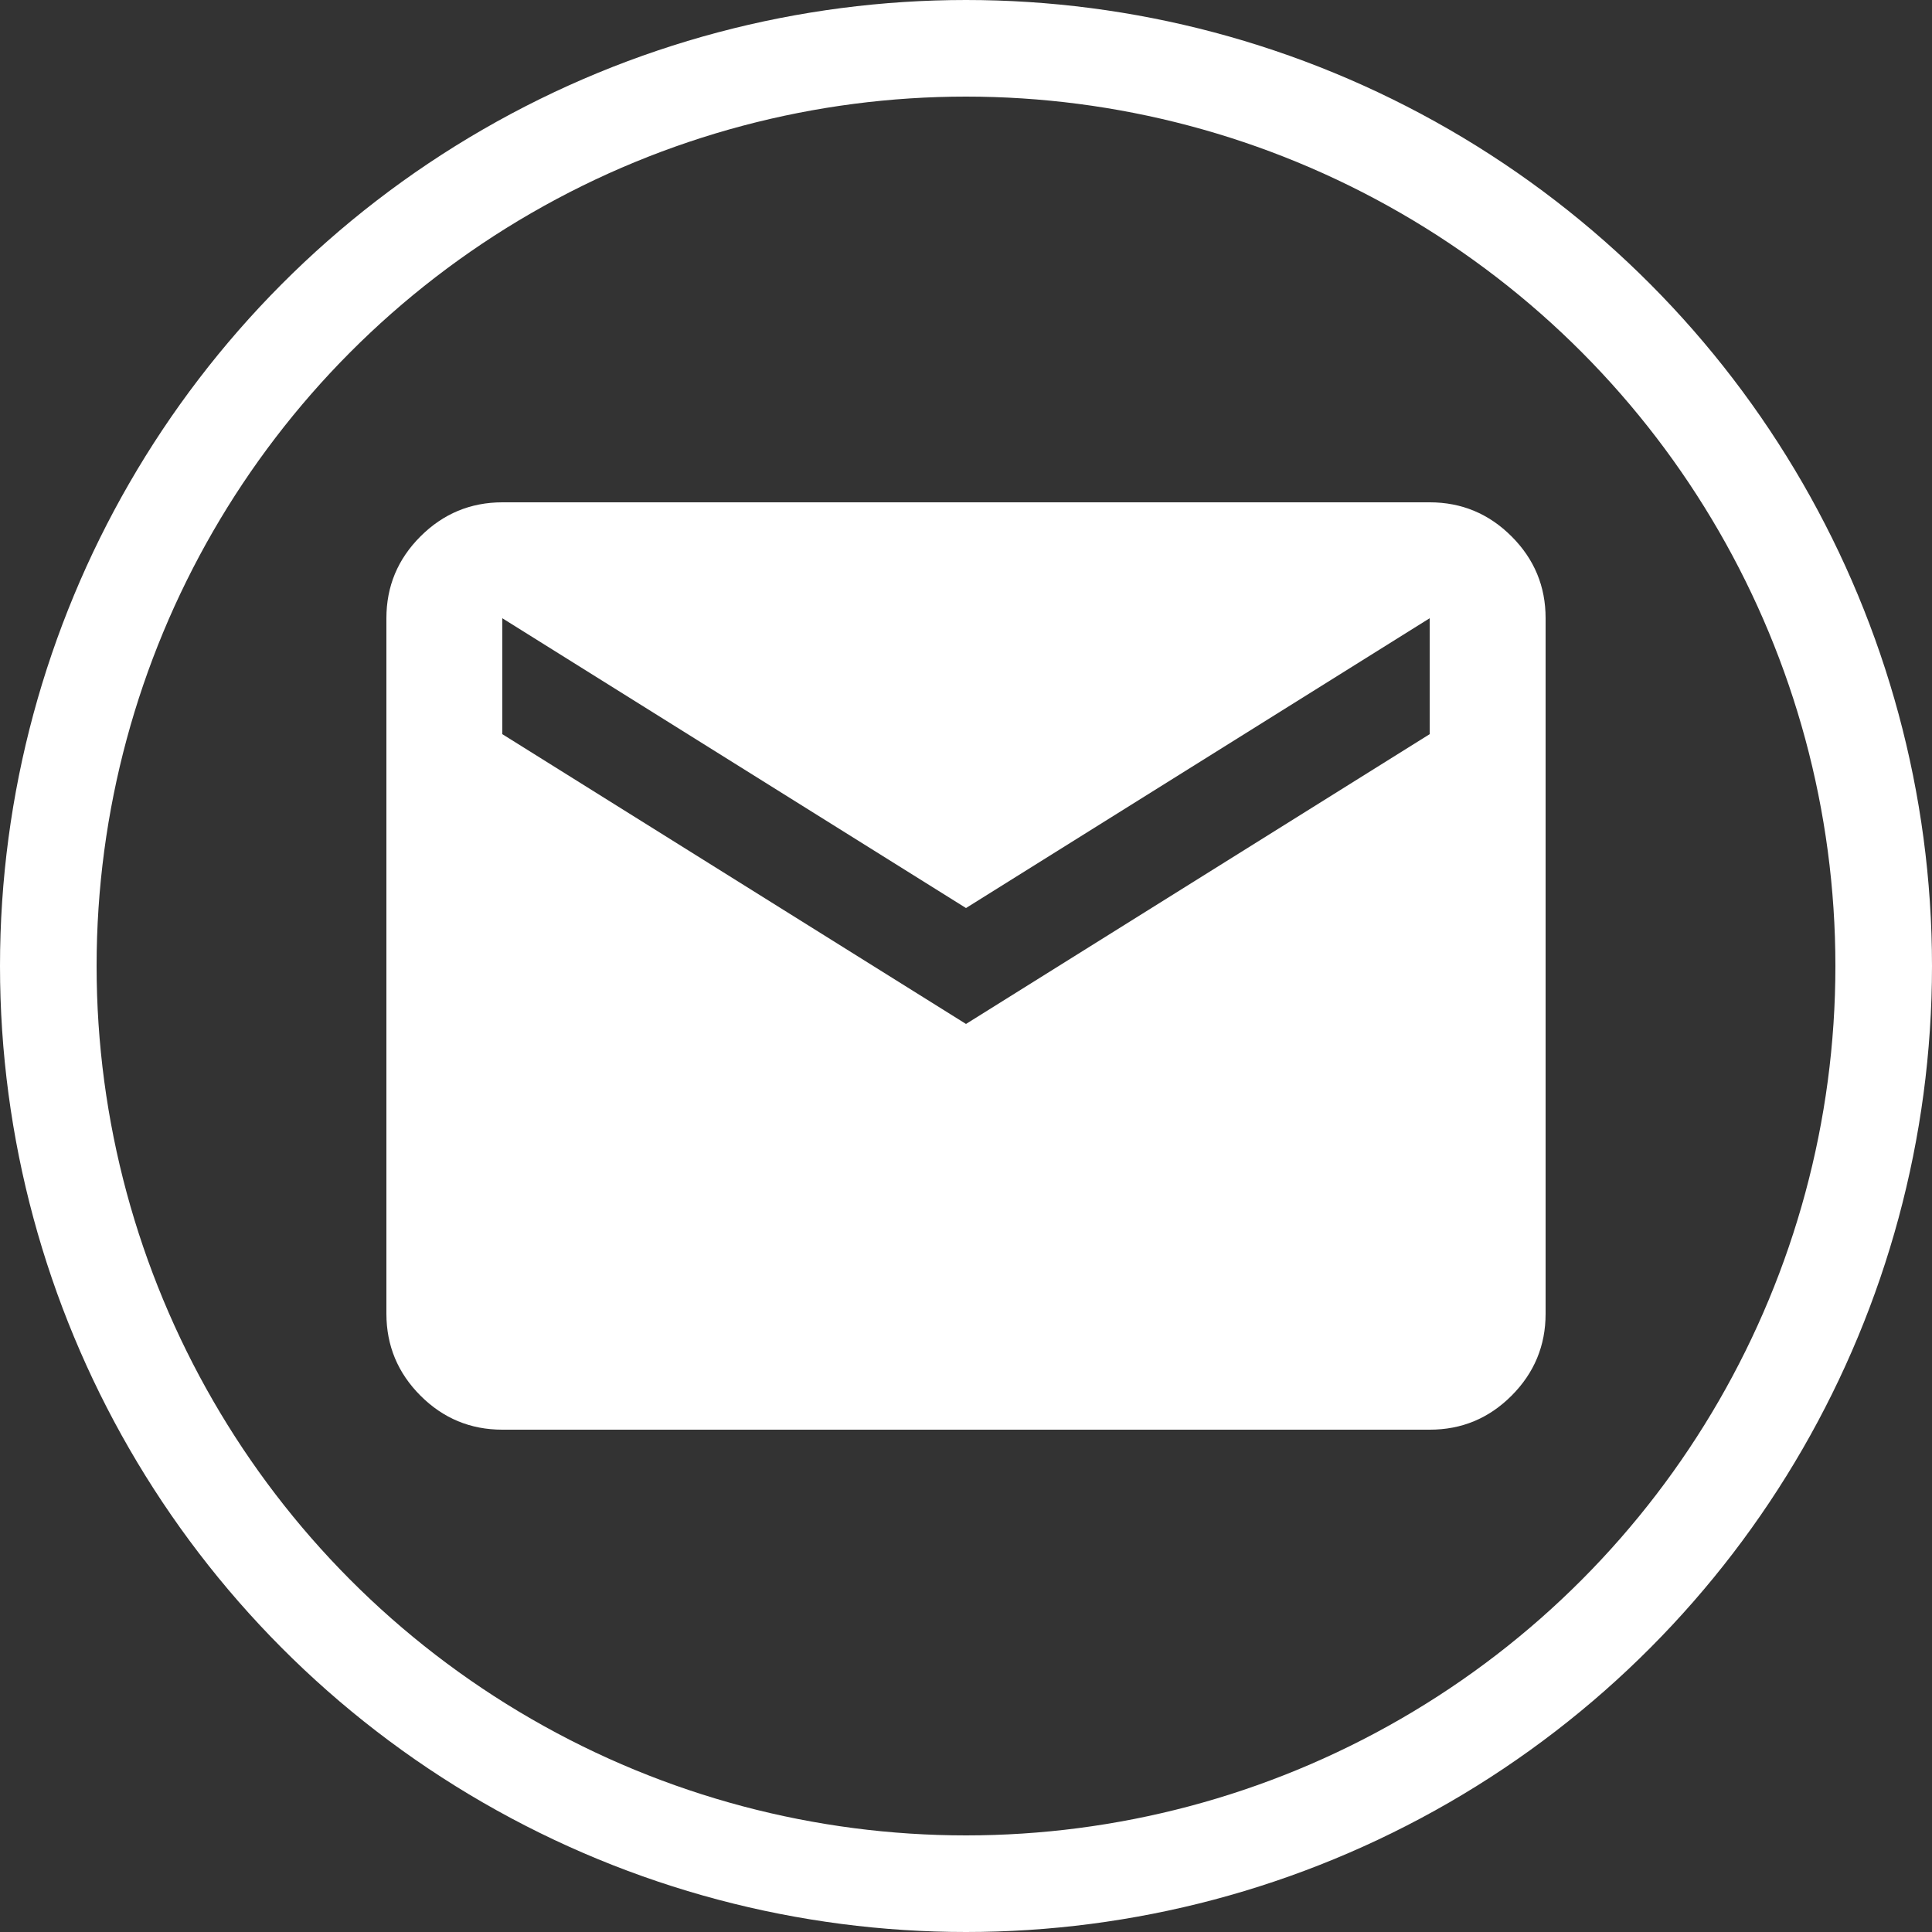
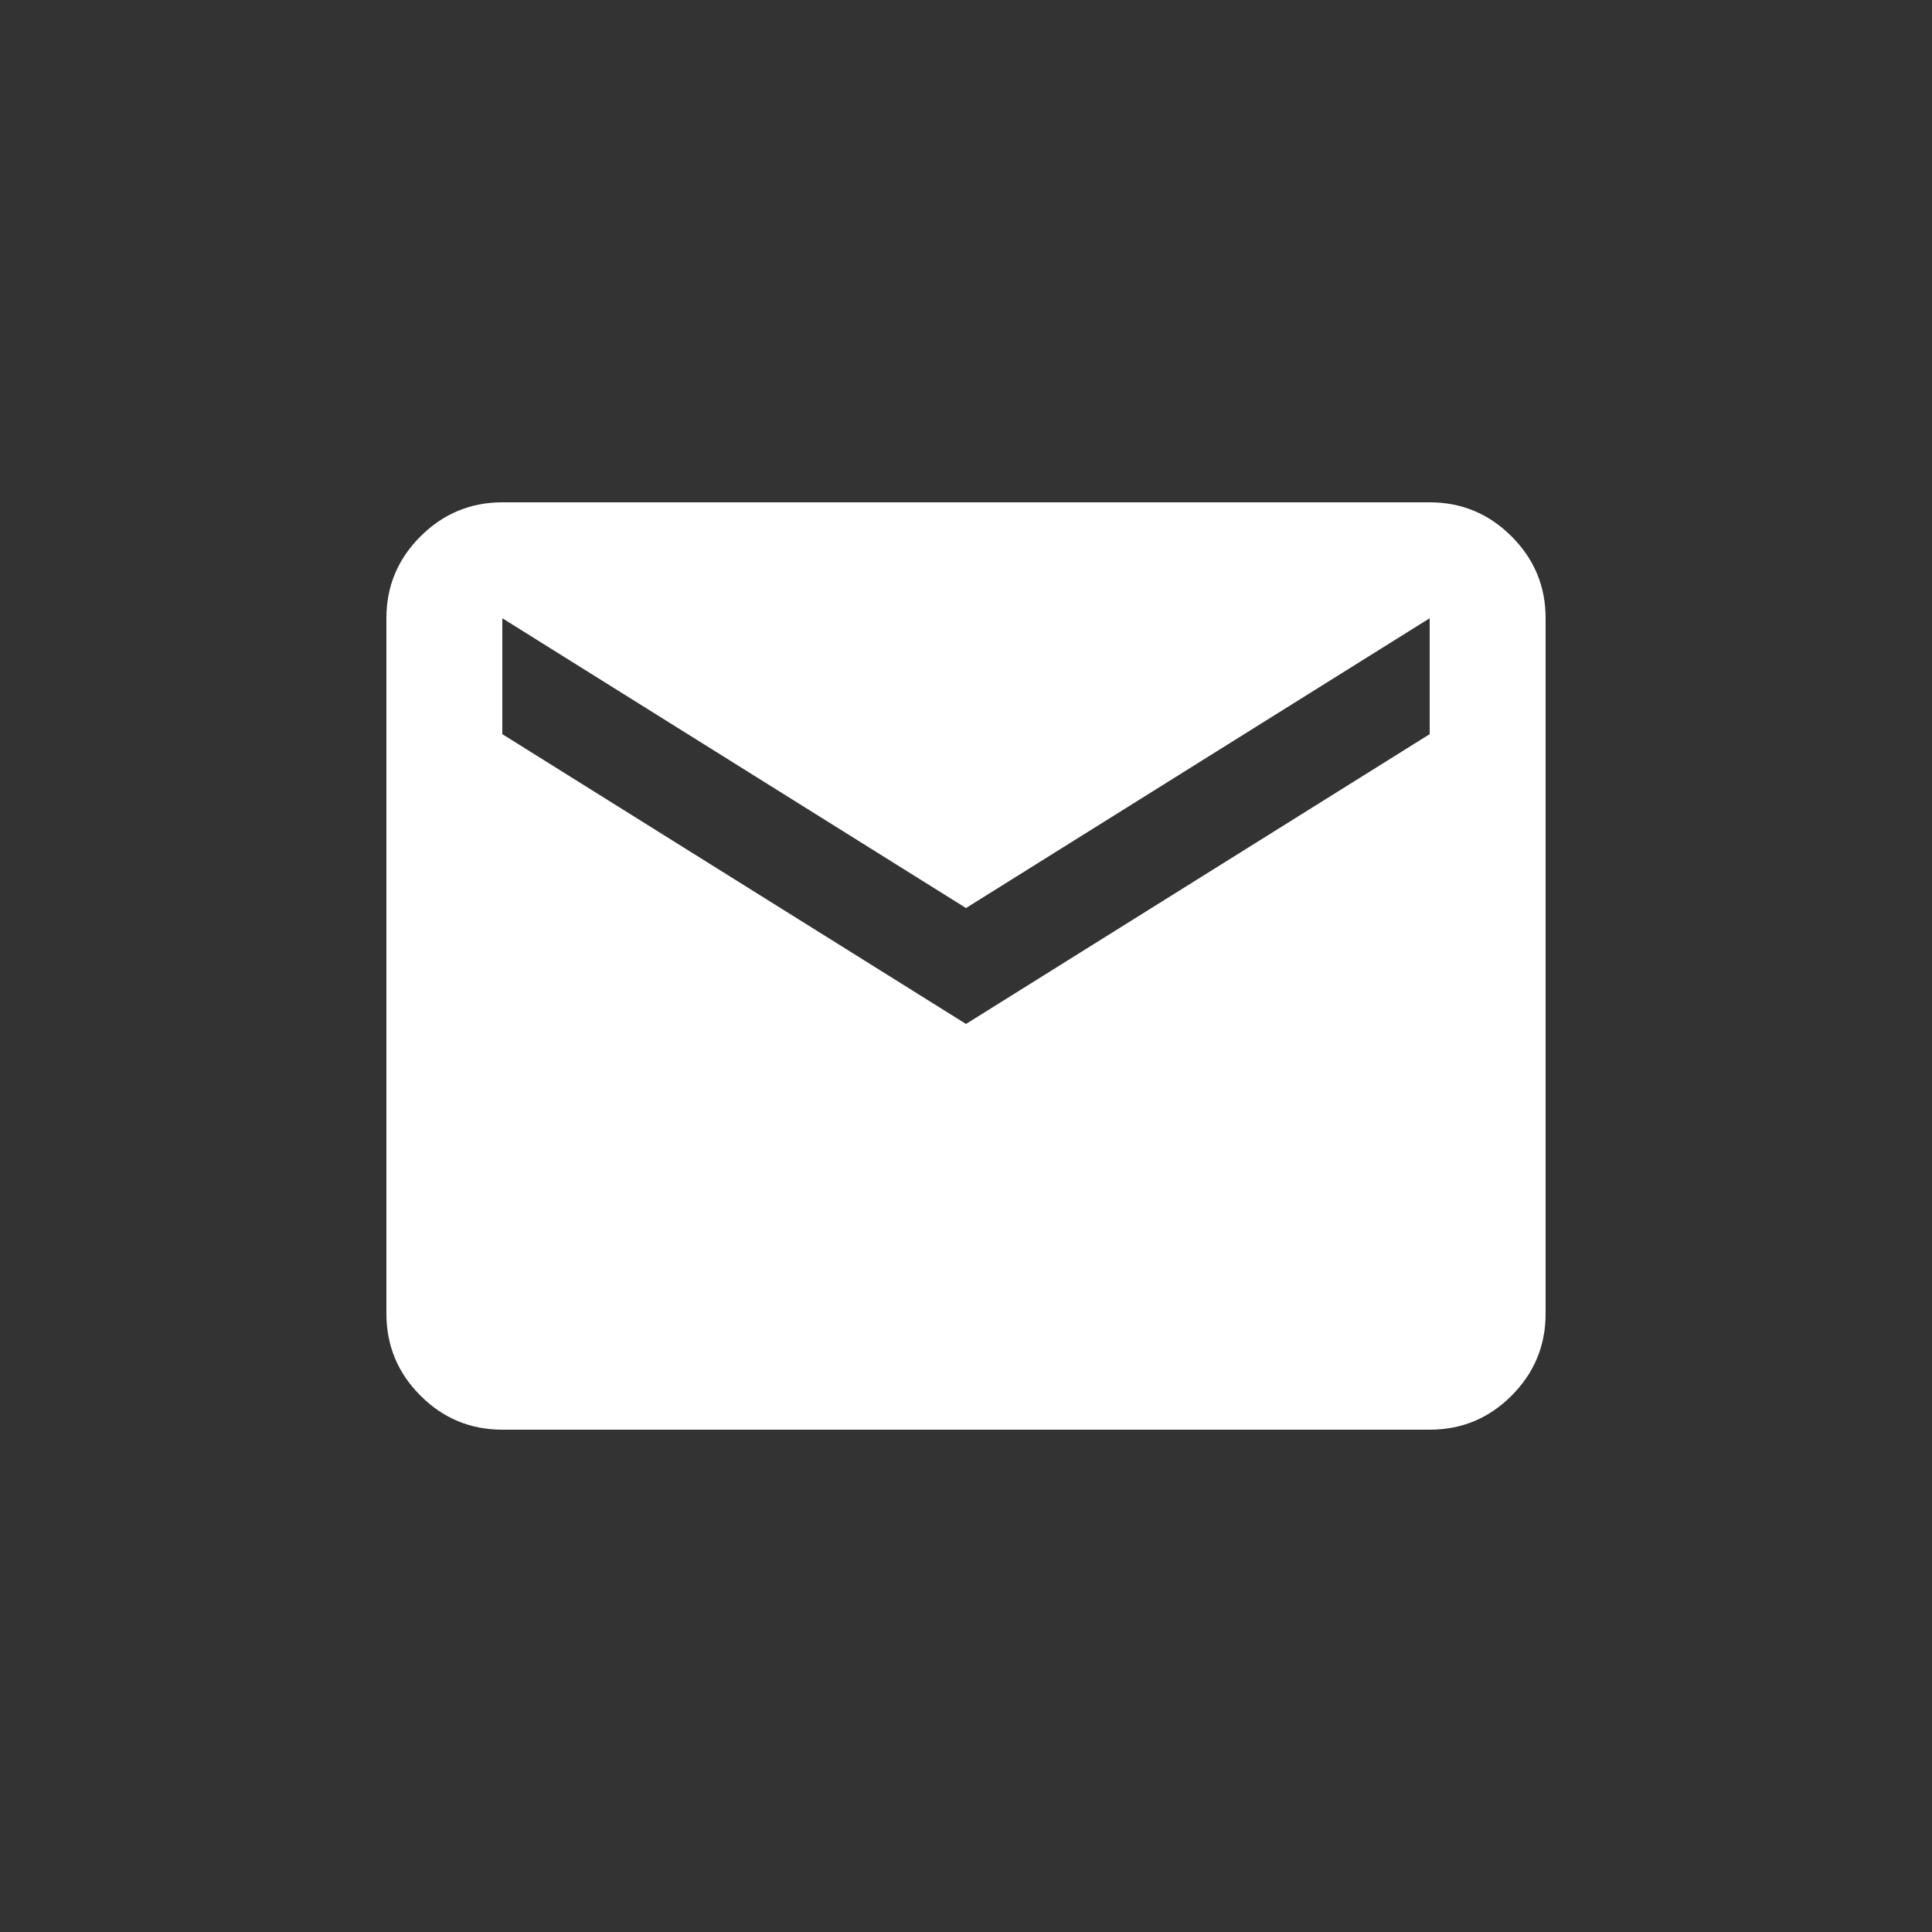
<svg xmlns="http://www.w3.org/2000/svg" width="100" height="100" viewBox="0 0 100 100" fill="none">
  <rect x="0" y="0" width="100" height="100" fill="#333333" stroke="none" />
-   <circle cx="50" cy="50" r="47.5" stroke="white" stroke-width="5" />
  <path d="M26 74C24.35 74 22.938 73.413 21.764 72.239C20.59 71.065 20.002 69.652 20 68V32C20 30.35 20.588 28.938 21.764 27.764C22.94 26.59 24.352 26.002 26 26H74C75.65 26 77.063 26.588 78.239 27.764C79.415 28.94 80.002 30.352 80 32V68C80 69.65 79.413 71.063 78.239 72.239C77.065 73.415 75.652 74.002 74 74H26ZM50 53L74 38V32L50 47L26 32V38L50 53Z" fill="white" />
</svg>